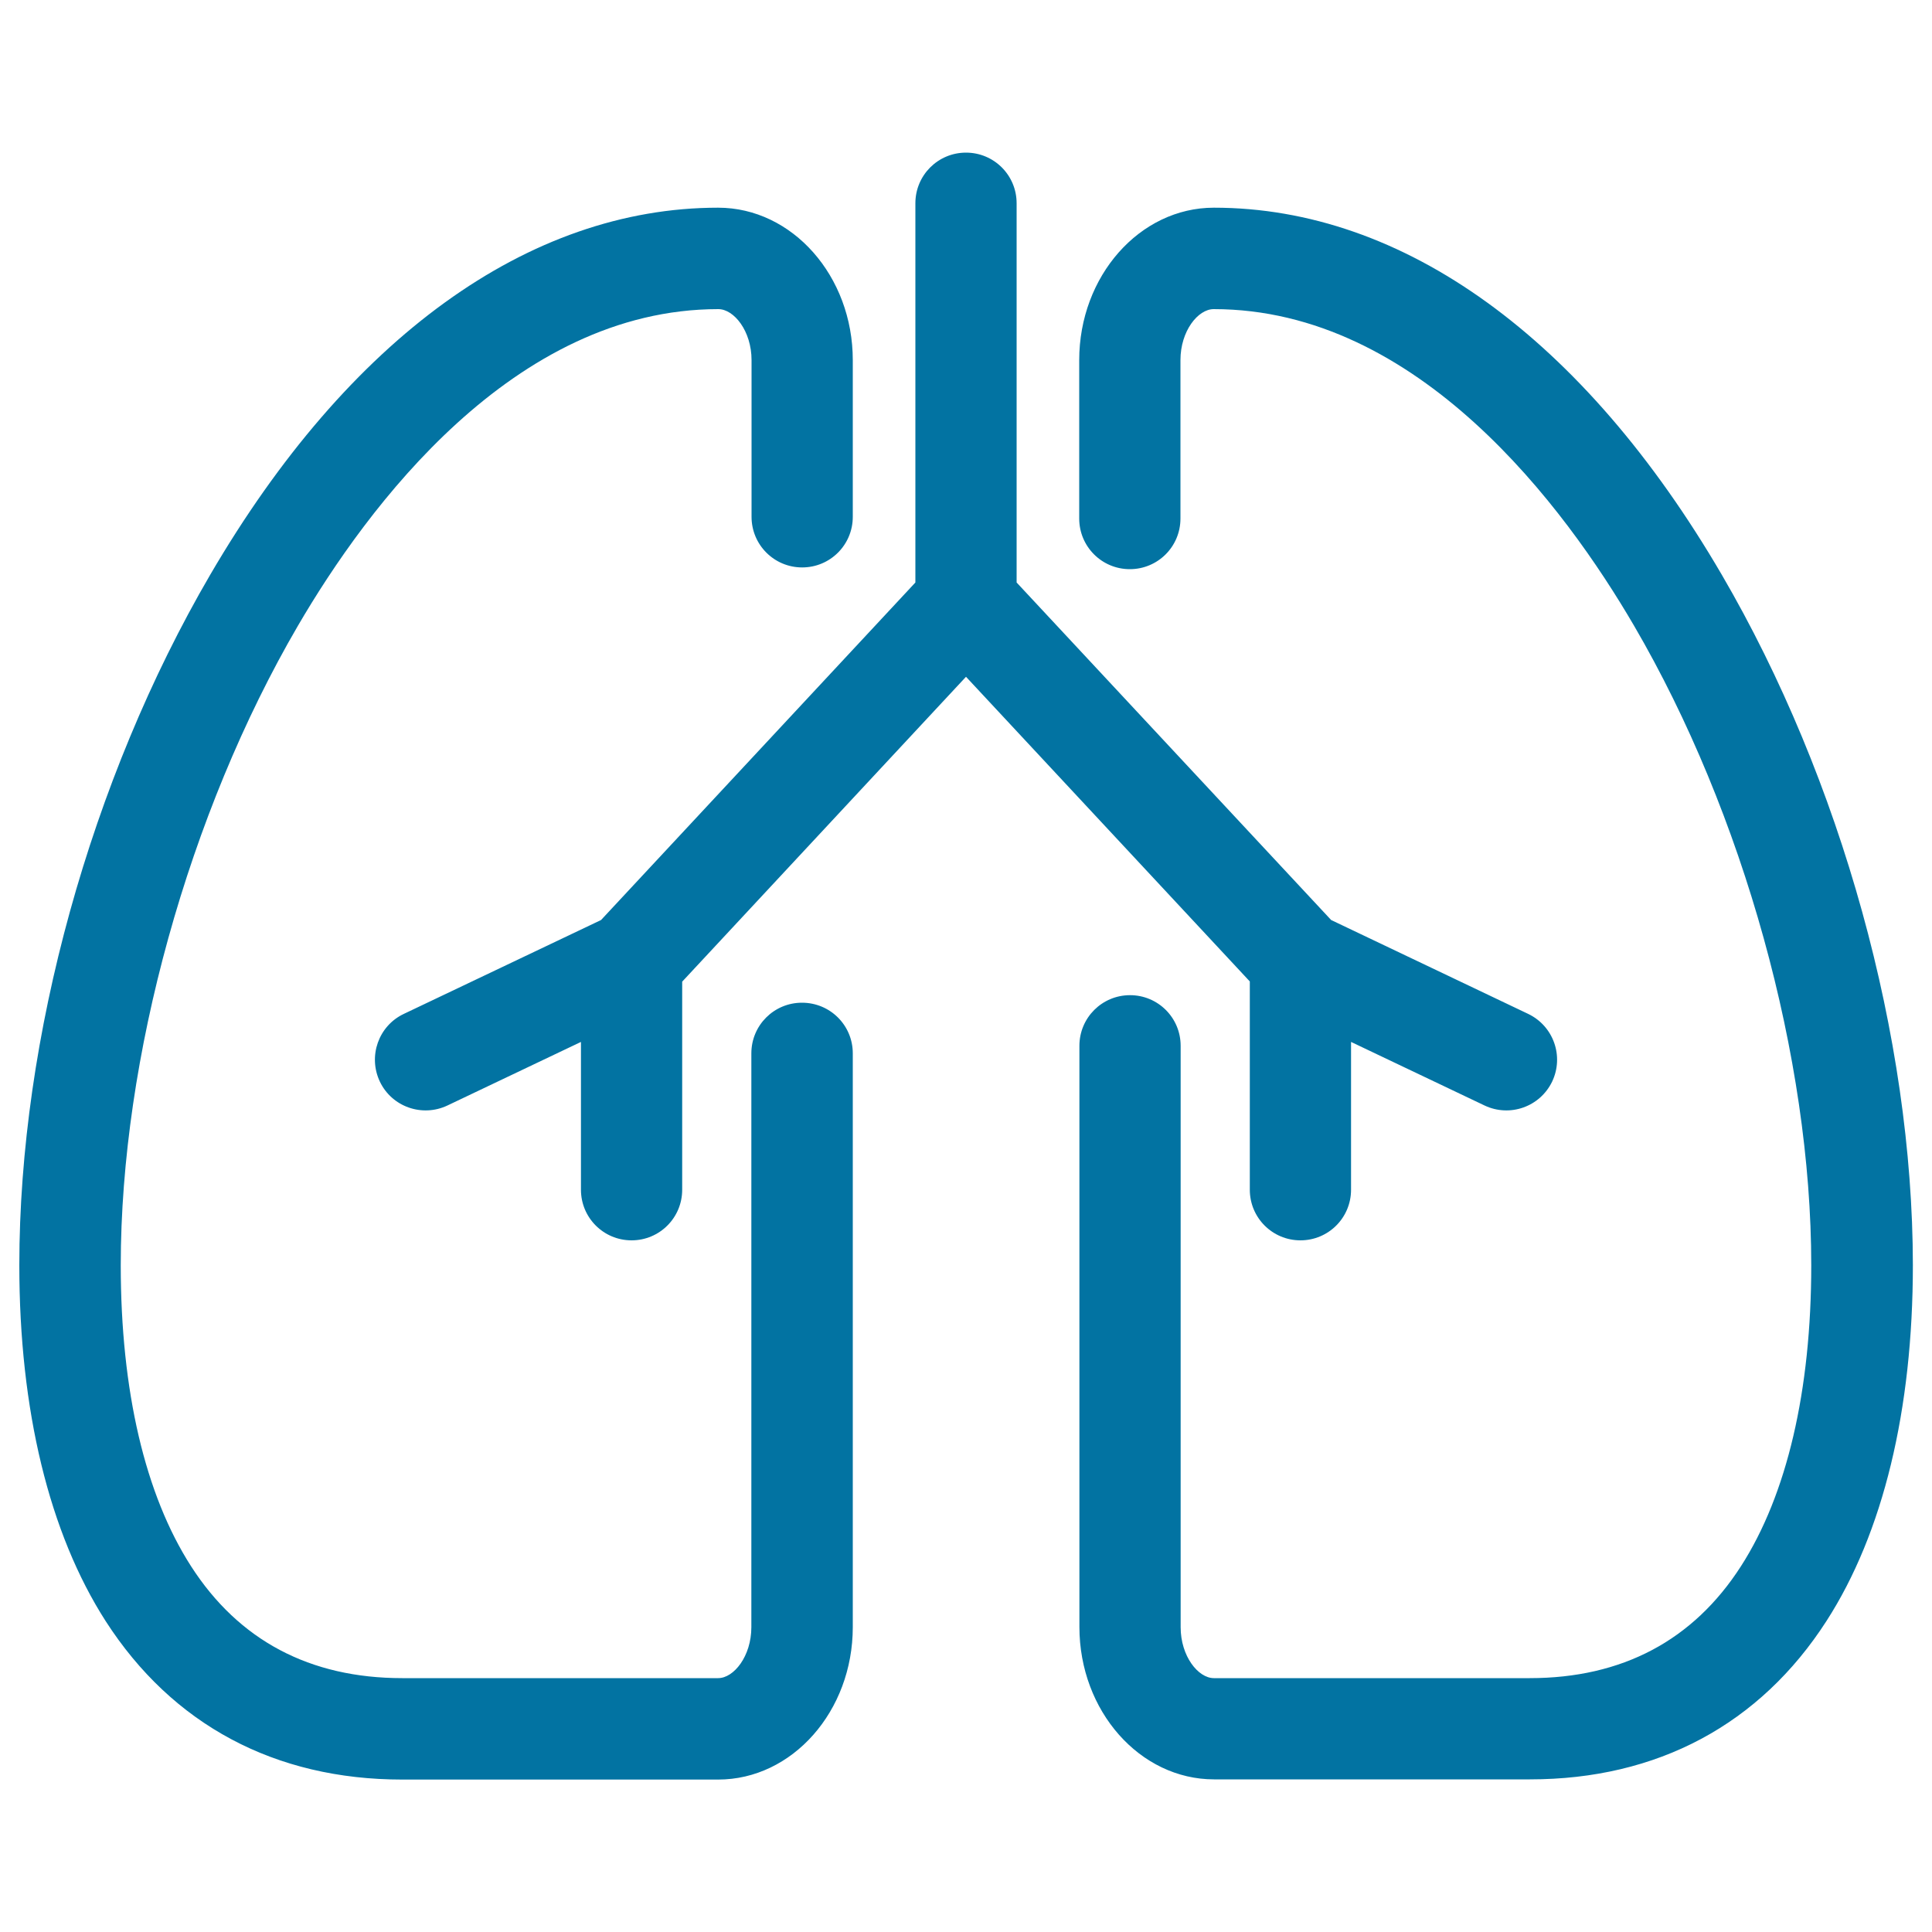
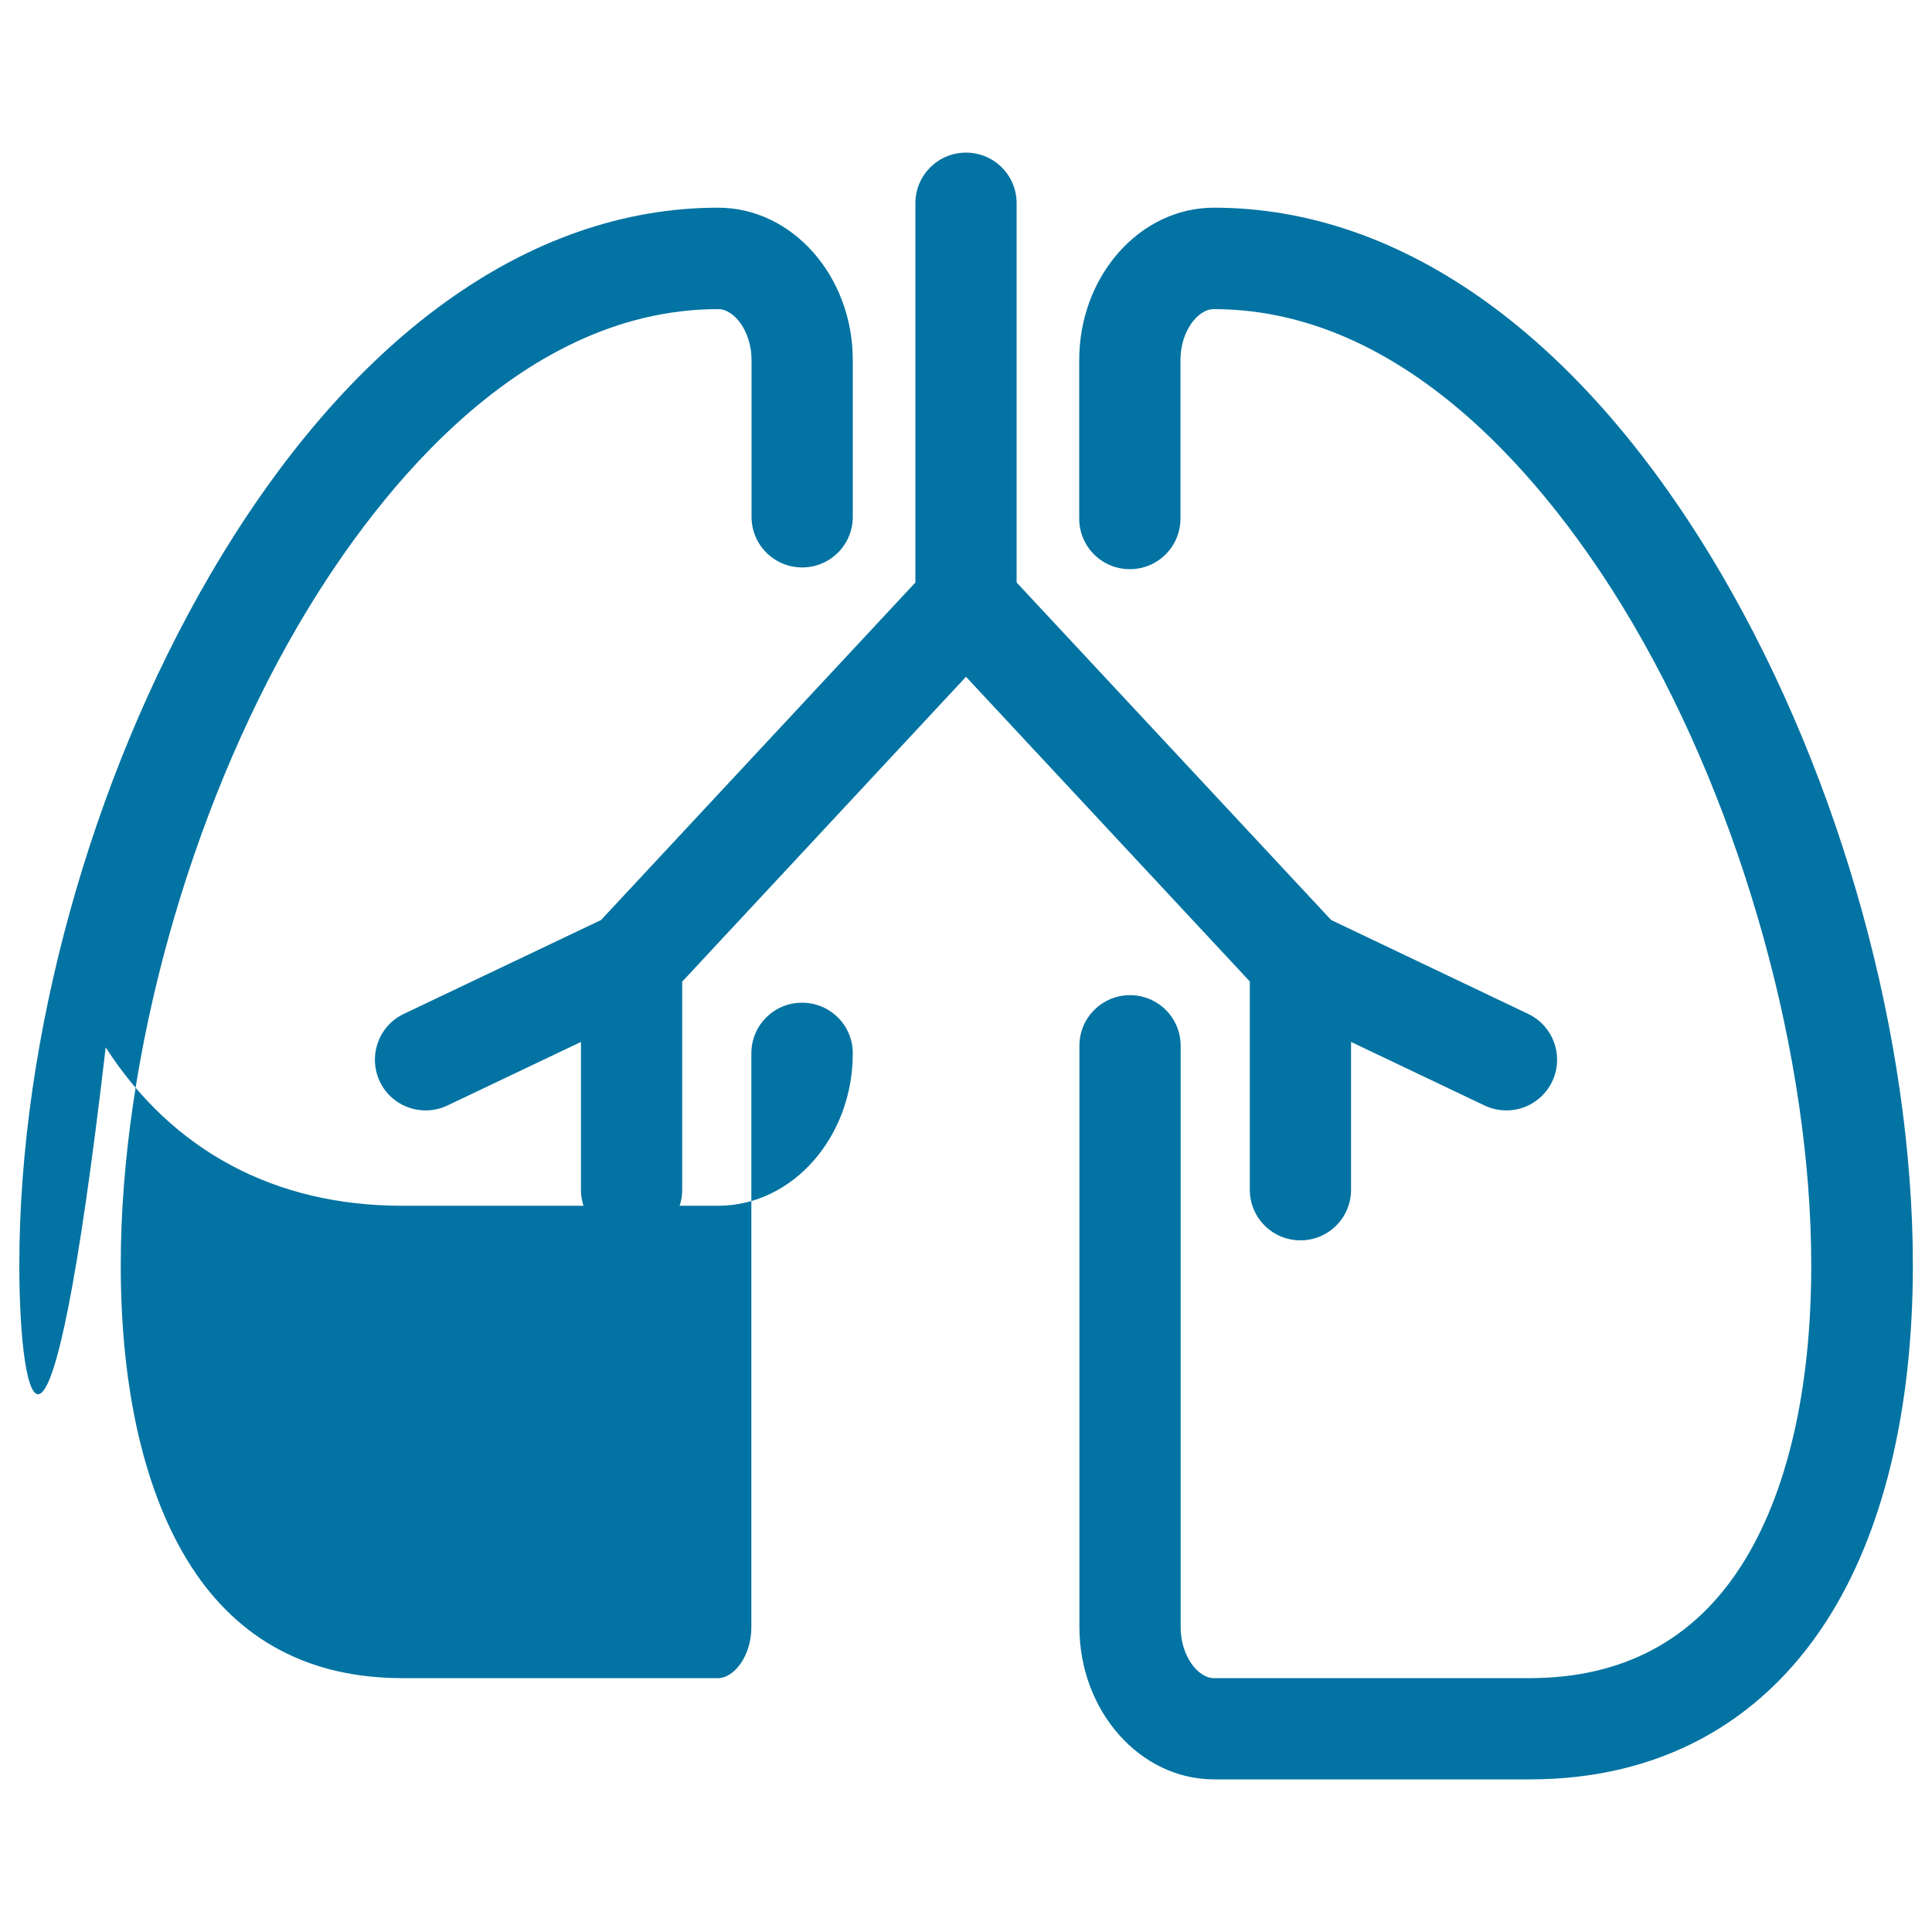
<svg xmlns="http://www.w3.org/2000/svg" viewBox="0 0 1000 1000" style="fill:#0273a2">
  <title>Lungs SVG icon</title>
-   <path d="M441.4,545.2v297c0,43.5-31.3,78.9-69.7,78.9H208.2c-65.9,0-119-28.4-153.5-82C25.5,793.6,10,729.9,10,654.9c0-117.7,36.9-251.3,98.8-357.4C180.3,175,273.6,107.5,371.7,107.5c38.4,0,69.7,35.4,69.7,78.9v81.1c0,14.5-11.7,26.2-26.2,26.2c-14.5,0-26.2-11.7-26.2-26.2v-81.1c0-15.1-9.1-26.4-17.2-26.4c-106.1,0-181.9,102.7-217.6,163.9c-56.6,97-91.7,223.8-91.7,331c0,64.9,12.6,118.8,36.4,155.8c24.7,38.4,61.5,57.9,109.3,57.9h163.5c8.1,0,17.2-11.3,17.2-26.4v-297c0-14.5,11.7-26.2,26.2-26.2C429.7,519,441.4,530.7,441.4,545.2z M891.2,297.5C819.7,175,726.4,107.5,628.3,107.5c-38.4,0-69.7,35.4-69.7,78.9v82c0,14.5,11.7,26.2,26.2,26.2c14.5,0,26.2-11.7,26.2-26.2v-82c0-15.1,9.1-26.4,17.2-26.4c106.1,0,181.9,102.7,217.6,163.9c56.6,97,91.7,223.8,91.7,331c0,64.9-12.6,118.8-36.4,155.8c-24.7,38.4-61.5,57.9-109.3,57.9H628.3c-8.1,0-17.2-11.3-17.2-26.4V541.3c0-14.5-11.7-26.2-26.2-26.2c-14.5,0-26.2,11.7-26.2,26.2v300.8c0,43.5,31.3,78.9,69.7,78.9h163.5c65.9,0,119-28.4,153.5-82c29.3-45.5,44.7-109.2,44.7-184.2C990,537.2,953.1,403.6,891.2,297.5z M646.9,615.8c0,14.5,11.7,26.2,26.2,26.2c14.5,0,26.2-11.7,26.2-26.2v-76.5l69.1,32.9c13.1,6.2,28.7,0.7,35-12.4c6.2-13.1,0.7-28.7-12.4-35l-102-48.6L526.2,301.5V105.2c0-14.5-11.7-26.2-26.2-26.2c-14.5,0-26.2,11.7-26.2,26.2v196.3L311.1,476.2l-102.1,48.6c-13.1,6.2-18.6,21.9-12.4,35c6.2,13.1,21.9,18.6,35,12.4l69.1-32.9v76.5c0,14.5,11.7,26.2,26.2,26.2s26.2-11.7,26.2-26.2V508.1L500,350.3L646.9,508V615.8L646.9,615.8z" />
+   <path d="M441.4,545.2c0,43.5-31.3,78.9-69.7,78.9H208.2c-65.9,0-119-28.4-153.5-82C25.5,793.6,10,729.9,10,654.9c0-117.7,36.9-251.3,98.8-357.4C180.3,175,273.6,107.5,371.7,107.5c38.4,0,69.7,35.4,69.7,78.9v81.1c0,14.5-11.7,26.2-26.2,26.2c-14.5,0-26.2-11.7-26.2-26.2v-81.1c0-15.1-9.1-26.4-17.2-26.4c-106.1,0-181.9,102.7-217.6,163.9c-56.6,97-91.7,223.8-91.7,331c0,64.9,12.6,118.8,36.4,155.8c24.7,38.4,61.5,57.9,109.3,57.9h163.5c8.1,0,17.2-11.3,17.2-26.4v-297c0-14.5,11.7-26.2,26.2-26.2C429.7,519,441.4,530.7,441.4,545.2z M891.2,297.5C819.7,175,726.4,107.5,628.3,107.5c-38.4,0-69.7,35.4-69.7,78.9v82c0,14.5,11.7,26.2,26.2,26.2c14.5,0,26.2-11.7,26.2-26.2v-82c0-15.1,9.1-26.4,17.2-26.4c106.1,0,181.9,102.7,217.6,163.9c56.6,97,91.7,223.8,91.7,331c0,64.9-12.6,118.8-36.4,155.8c-24.7,38.4-61.5,57.9-109.3,57.9H628.3c-8.1,0-17.2-11.3-17.2-26.4V541.3c0-14.5-11.7-26.2-26.2-26.2c-14.5,0-26.2,11.7-26.2,26.2v300.8c0,43.5,31.3,78.9,69.7,78.9h163.5c65.9,0,119-28.4,153.5-82c29.3-45.5,44.7-109.2,44.7-184.2C990,537.2,953.1,403.6,891.2,297.5z M646.9,615.8c0,14.5,11.7,26.2,26.2,26.2c14.5,0,26.2-11.7,26.2-26.2v-76.5l69.1,32.9c13.1,6.2,28.7,0.7,35-12.4c6.2-13.1,0.7-28.7-12.4-35l-102-48.6L526.2,301.5V105.2c0-14.5-11.7-26.2-26.2-26.2c-14.5,0-26.2,11.7-26.2,26.2v196.3L311.1,476.2l-102.1,48.6c-13.1,6.2-18.6,21.9-12.4,35c6.2,13.1,21.9,18.6,35,12.4l69.1-32.9v76.5c0,14.5,11.7,26.2,26.2,26.2s26.2-11.7,26.2-26.2V508.1L500,350.3L646.9,508V615.8L646.9,615.8z" />
</svg>